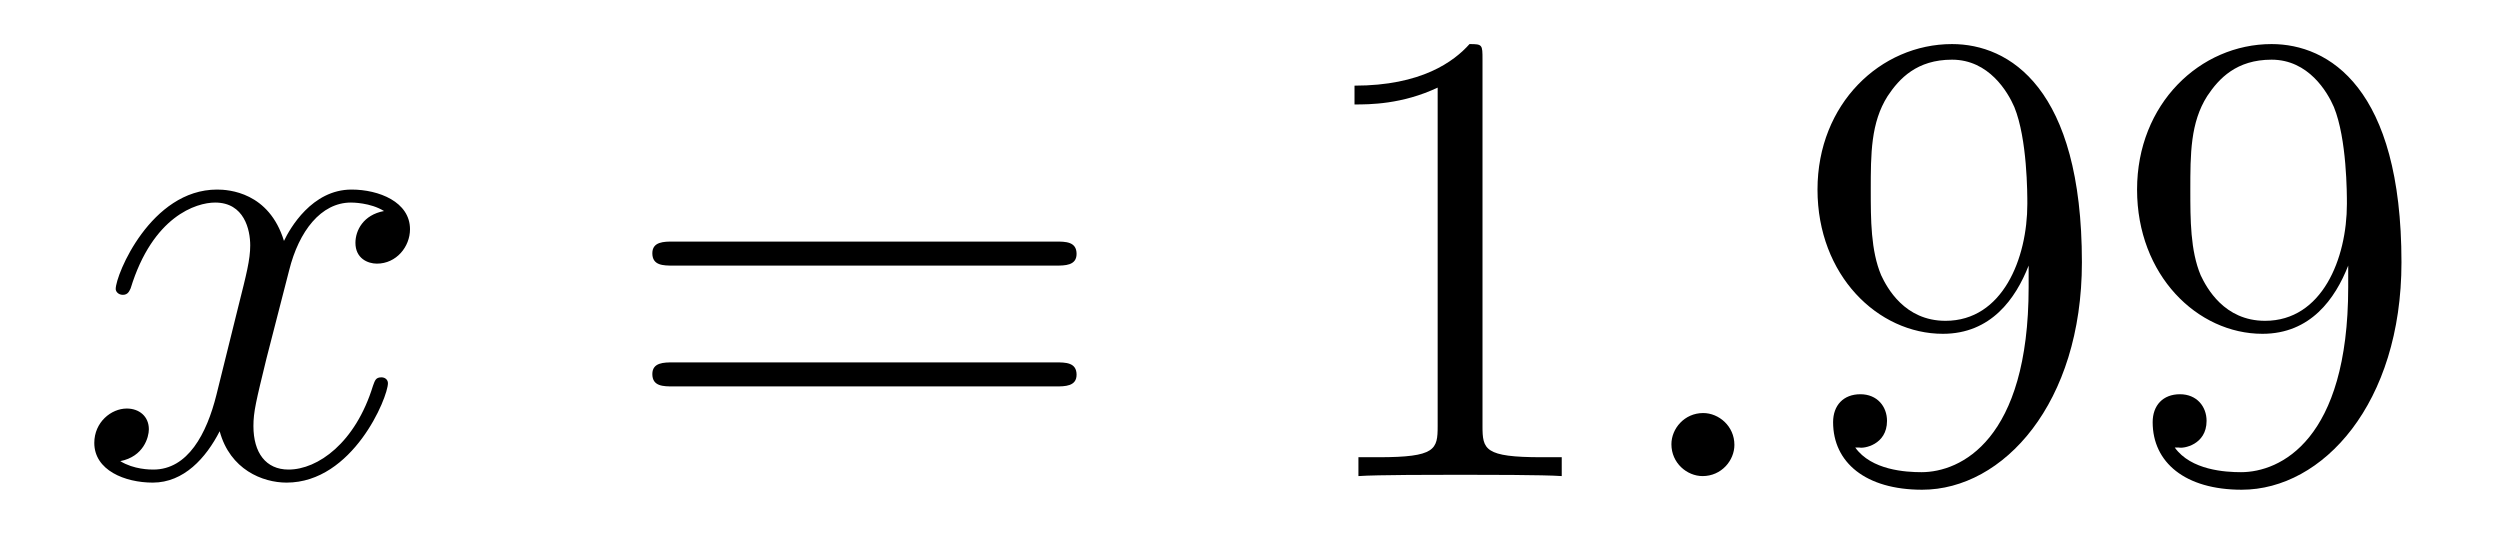
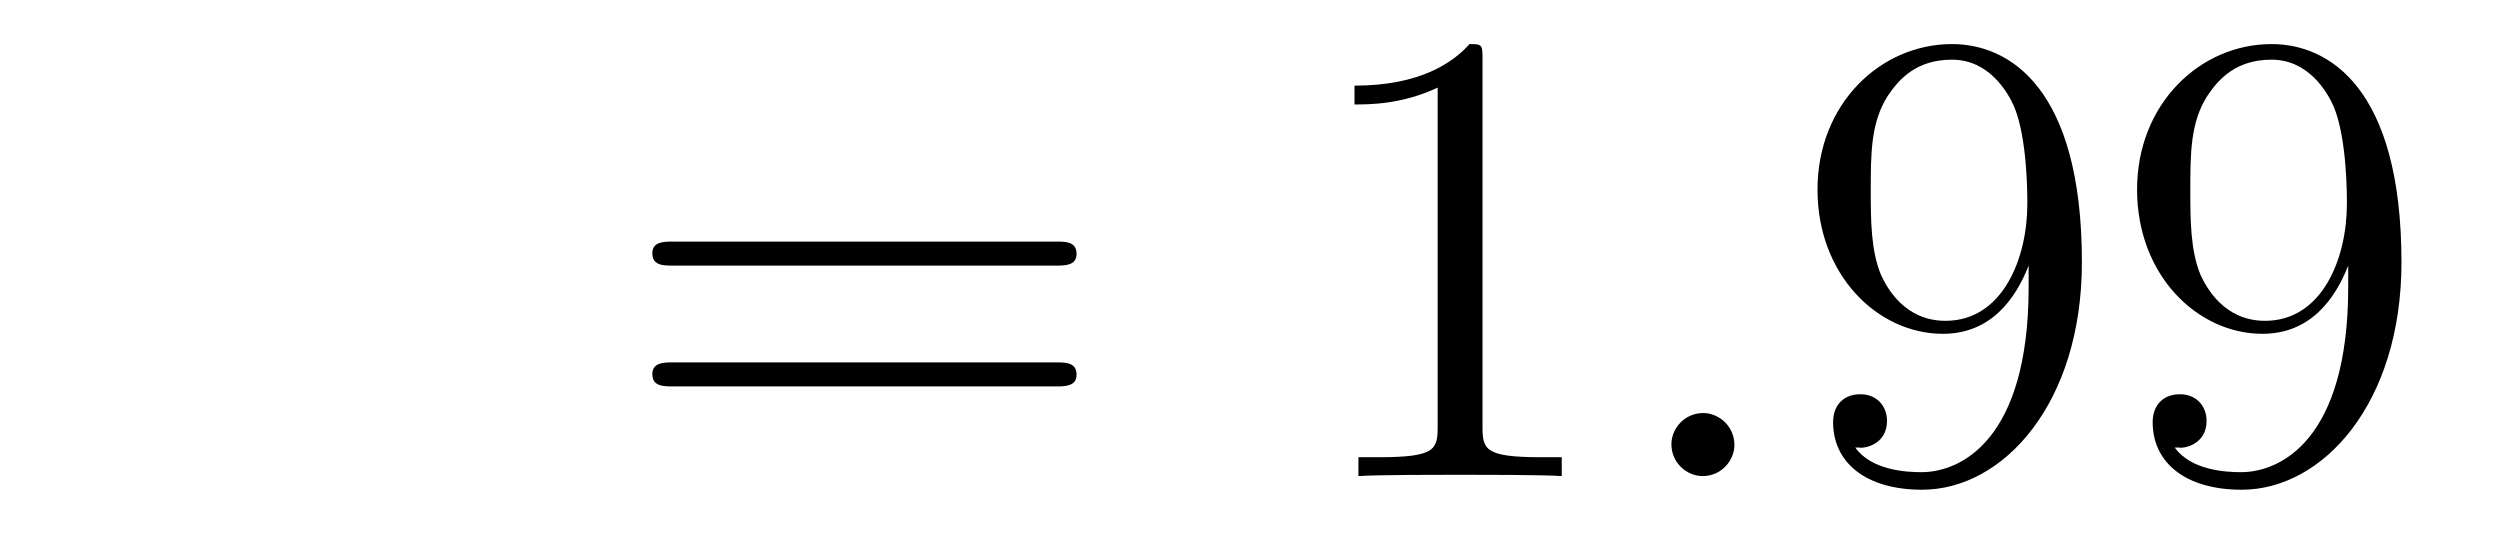
<svg xmlns="http://www.w3.org/2000/svg" version="1.1" width="46pt" height="10pt" viewBox="0 -10 46 10">
  <g id="page1">
    <g transform="matrix(1 0 0 -1 -127 653)">
-       <path d="M134.066 659.117C133.684 659.046 133.54 658.759 133.54 658.532C133.54 658.245 133.767 658.149 133.935 658.149C134.293 658.149 134.544 658.46 134.544 658.782C134.544 659.285 133.971 659.512 133.468 659.512C132.739 659.512 132.333 658.794 132.225 658.567C131.95 659.464 131.209 659.512 130.994 659.512C129.775 659.512 129.129 657.946 129.129 657.683C129.129 657.635 129.177 657.575 129.261 657.575C129.356 657.575 129.38 657.647 129.404 657.695C129.811 659.022 130.612 659.273 130.958 659.273C131.496 659.273 131.604 658.771 131.604 658.484C131.604 658.221 131.532 657.946 131.388 657.372L130.982 655.734C130.803 655.017 130.456 654.36 129.822 654.36C129.763 654.36 129.464 654.36 129.213 654.515C129.643 654.599 129.739 654.957 129.739 655.101C129.739 655.34 129.56 655.483 129.333 655.483C129.046 655.483 128.735 655.232 128.735 654.85C128.735 654.348 129.297 654.12 129.811 654.12C130.384 654.12 130.791 654.575 131.042 655.065C131.233 654.36 131.831 654.12 132.273 654.12C133.493 654.12 134.138 655.687 134.138 655.949C134.138 656.009 134.09 656.057 134.018 656.057C133.911 656.057 133.899 655.997 133.863 655.902C133.54 654.85 132.847 654.36 132.309 654.36C131.891 654.36 131.663 654.67 131.663 655.16C131.663 655.423 131.711 655.615 131.903 656.404L132.321 658.029C132.5 658.747 132.907 659.273 133.457 659.273C133.481 659.273 133.815 659.273 134.066 659.117Z" />
      <path d="M146.427 658.113C146.594 658.113 146.809 658.113 146.809 658.328C146.809 658.555 146.606 658.555 146.427 658.555H139.386C139.218 658.555 139.003 658.555 139.003 658.34C139.003 658.113 139.206 658.113 139.386 658.113H146.427ZM146.427 655.89C146.594 655.89 146.809 655.89 146.809 656.105C146.809 656.332 146.606 656.332 146.427 656.332H139.386C139.218 656.332 139.003 656.332 139.003 656.117C139.003 655.89 139.206 655.89 139.386 655.89H146.427Z" />
      <path d="M154.278 661.902C154.278 662.178 154.278 662.189 154.039 662.189C153.752 661.867 153.154 661.424 151.923 661.424V661.078C152.198 661.078 152.795 661.078 153.453 661.388V655.16C153.453 654.73 153.417 654.587 152.365 654.587H151.995V654.24C152.317 654.264 153.477 654.264 153.871 654.264C154.266 654.264 155.413 654.264 155.736 654.24V654.587H155.365C154.314 654.587 154.278 654.73 154.278 655.16V661.902Z" />
      <path d="M158.913 654.814C158.913 655.16 158.626 655.4 158.339 655.4C157.993 655.4 157.754 655.113 157.754 654.826C157.754 654.479 158.041 654.24 158.328 654.24C158.674 654.24 158.913 654.527 158.913 654.814Z" />
      <path d="M164.327 657.719C164.327 654.897 163.072 654.312 162.355 654.312C162.068 654.312 161.434 654.348 161.136 654.766H161.207C161.291 654.742 161.721 654.814 161.721 655.256C161.721 655.519 161.542 655.746 161.231 655.746C160.92 655.746 160.729 655.543 160.729 655.232C160.729 654.491 161.327 653.989 162.367 653.989C163.861 653.989 165.307 655.579 165.307 658.173C165.307 661.388 163.969 662.189 162.917 662.189C161.602 662.189 160.442 661.09 160.442 659.512C160.442 657.934 161.554 656.858 162.749 656.858C163.634 656.858 164.088 657.503 164.327 658.113V657.719ZM162.797 657.097C162.044 657.097 161.721 657.707 161.614 657.934C161.422 658.388 161.422 658.962 161.422 659.5C161.422 660.169 161.422 660.743 161.733 661.233C161.948 661.556 162.271 661.902 162.917 661.902C163.598 661.902 163.945 661.305 164.064 661.03C164.303 660.444 164.303 659.428 164.303 659.249C164.303 658.245 163.849 657.097 162.797 657.097ZM170.207 657.719C170.207 654.897 168.952 654.312 168.235 654.312C167.948 654.312 167.314 654.348 167.015 654.766H167.087C167.171 654.742 167.601 654.814 167.601 655.256C167.601 655.519 167.422 655.746 167.111 655.746S166.609 655.543 166.609 655.232C166.609 654.491 167.207 653.989 168.247 653.989C169.741 653.989 171.187 655.579 171.187 658.173C171.187 661.388 169.848 662.189 168.797 662.189C167.482 662.189 166.322 661.09 166.322 659.512C166.322 657.934 167.434 656.858 168.629 656.858C169.514 656.858 169.968 657.503 170.207 658.113V657.719ZM168.677 657.097C167.924 657.097 167.601 657.707 167.493 657.934C167.302 658.388 167.302 658.962 167.302 659.5C167.302 660.169 167.302 660.743 167.613 661.233C167.828 661.556 168.151 661.902 168.797 661.902C169.478 661.902 169.825 661.305 169.944 661.03C170.183 660.444 170.183 659.428 170.183 659.249C170.183 658.245 169.729 657.097 168.677 657.097Z" />
    </g>
  </g>
</svg>